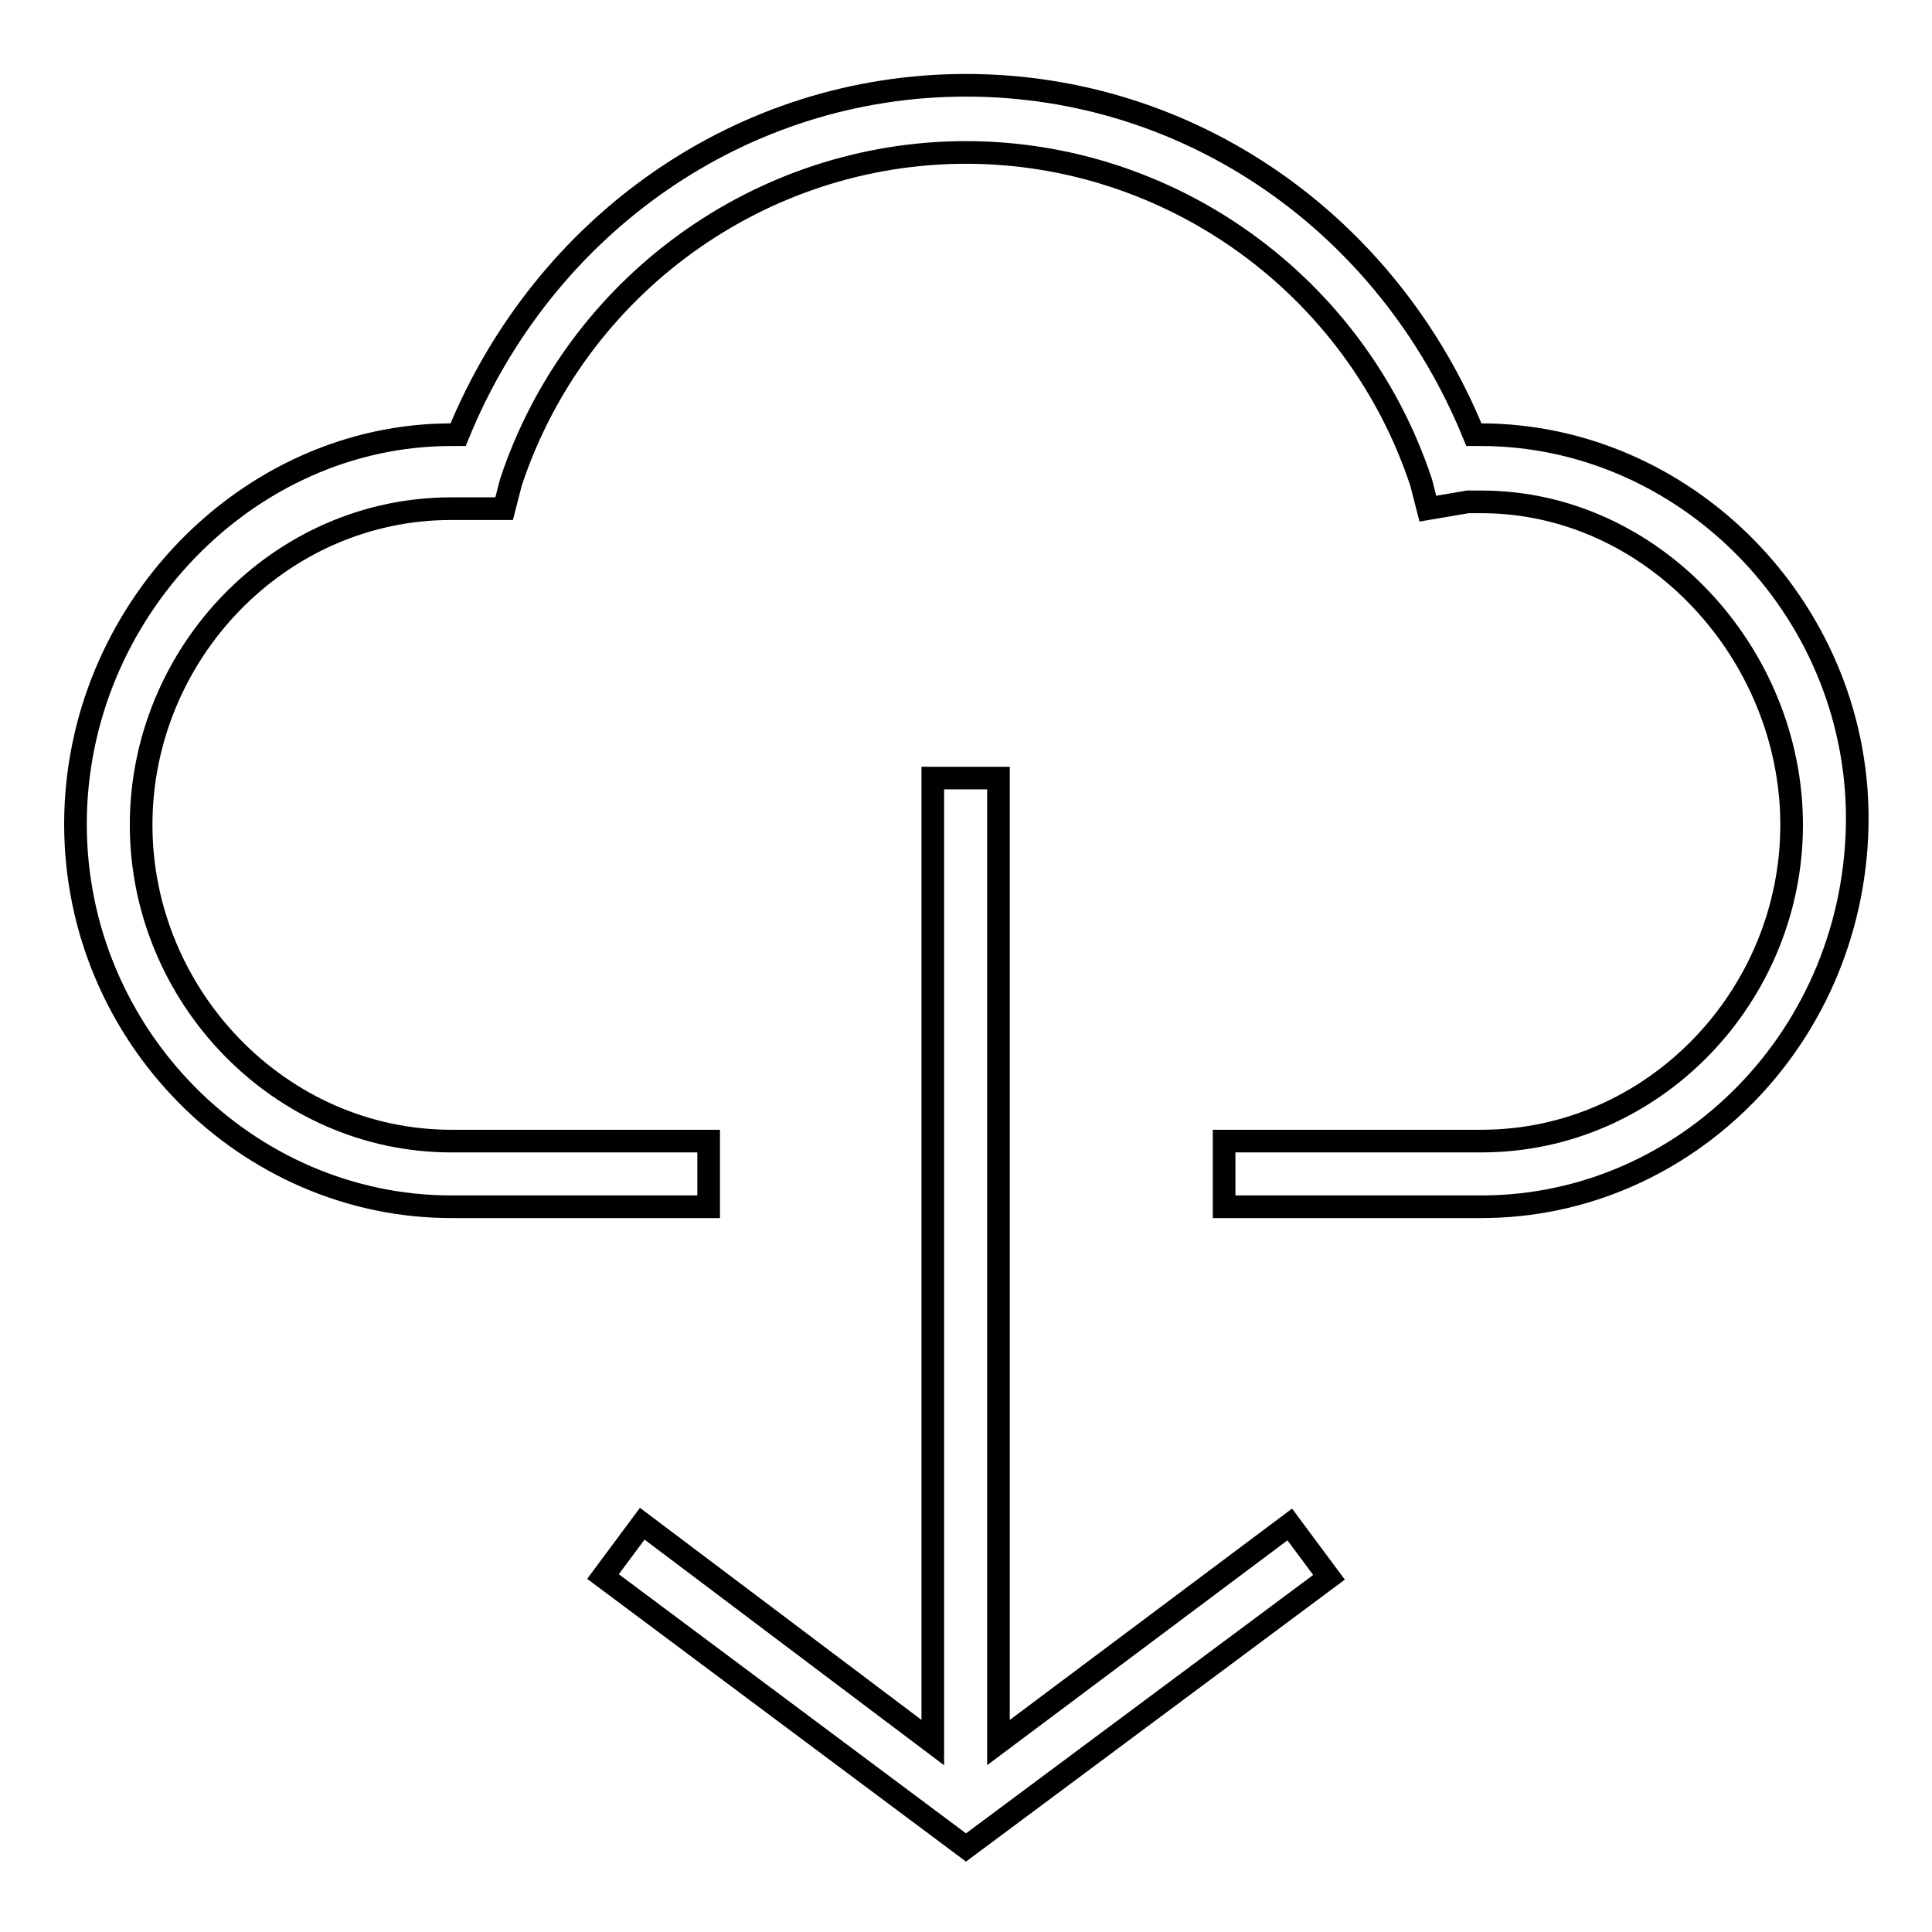
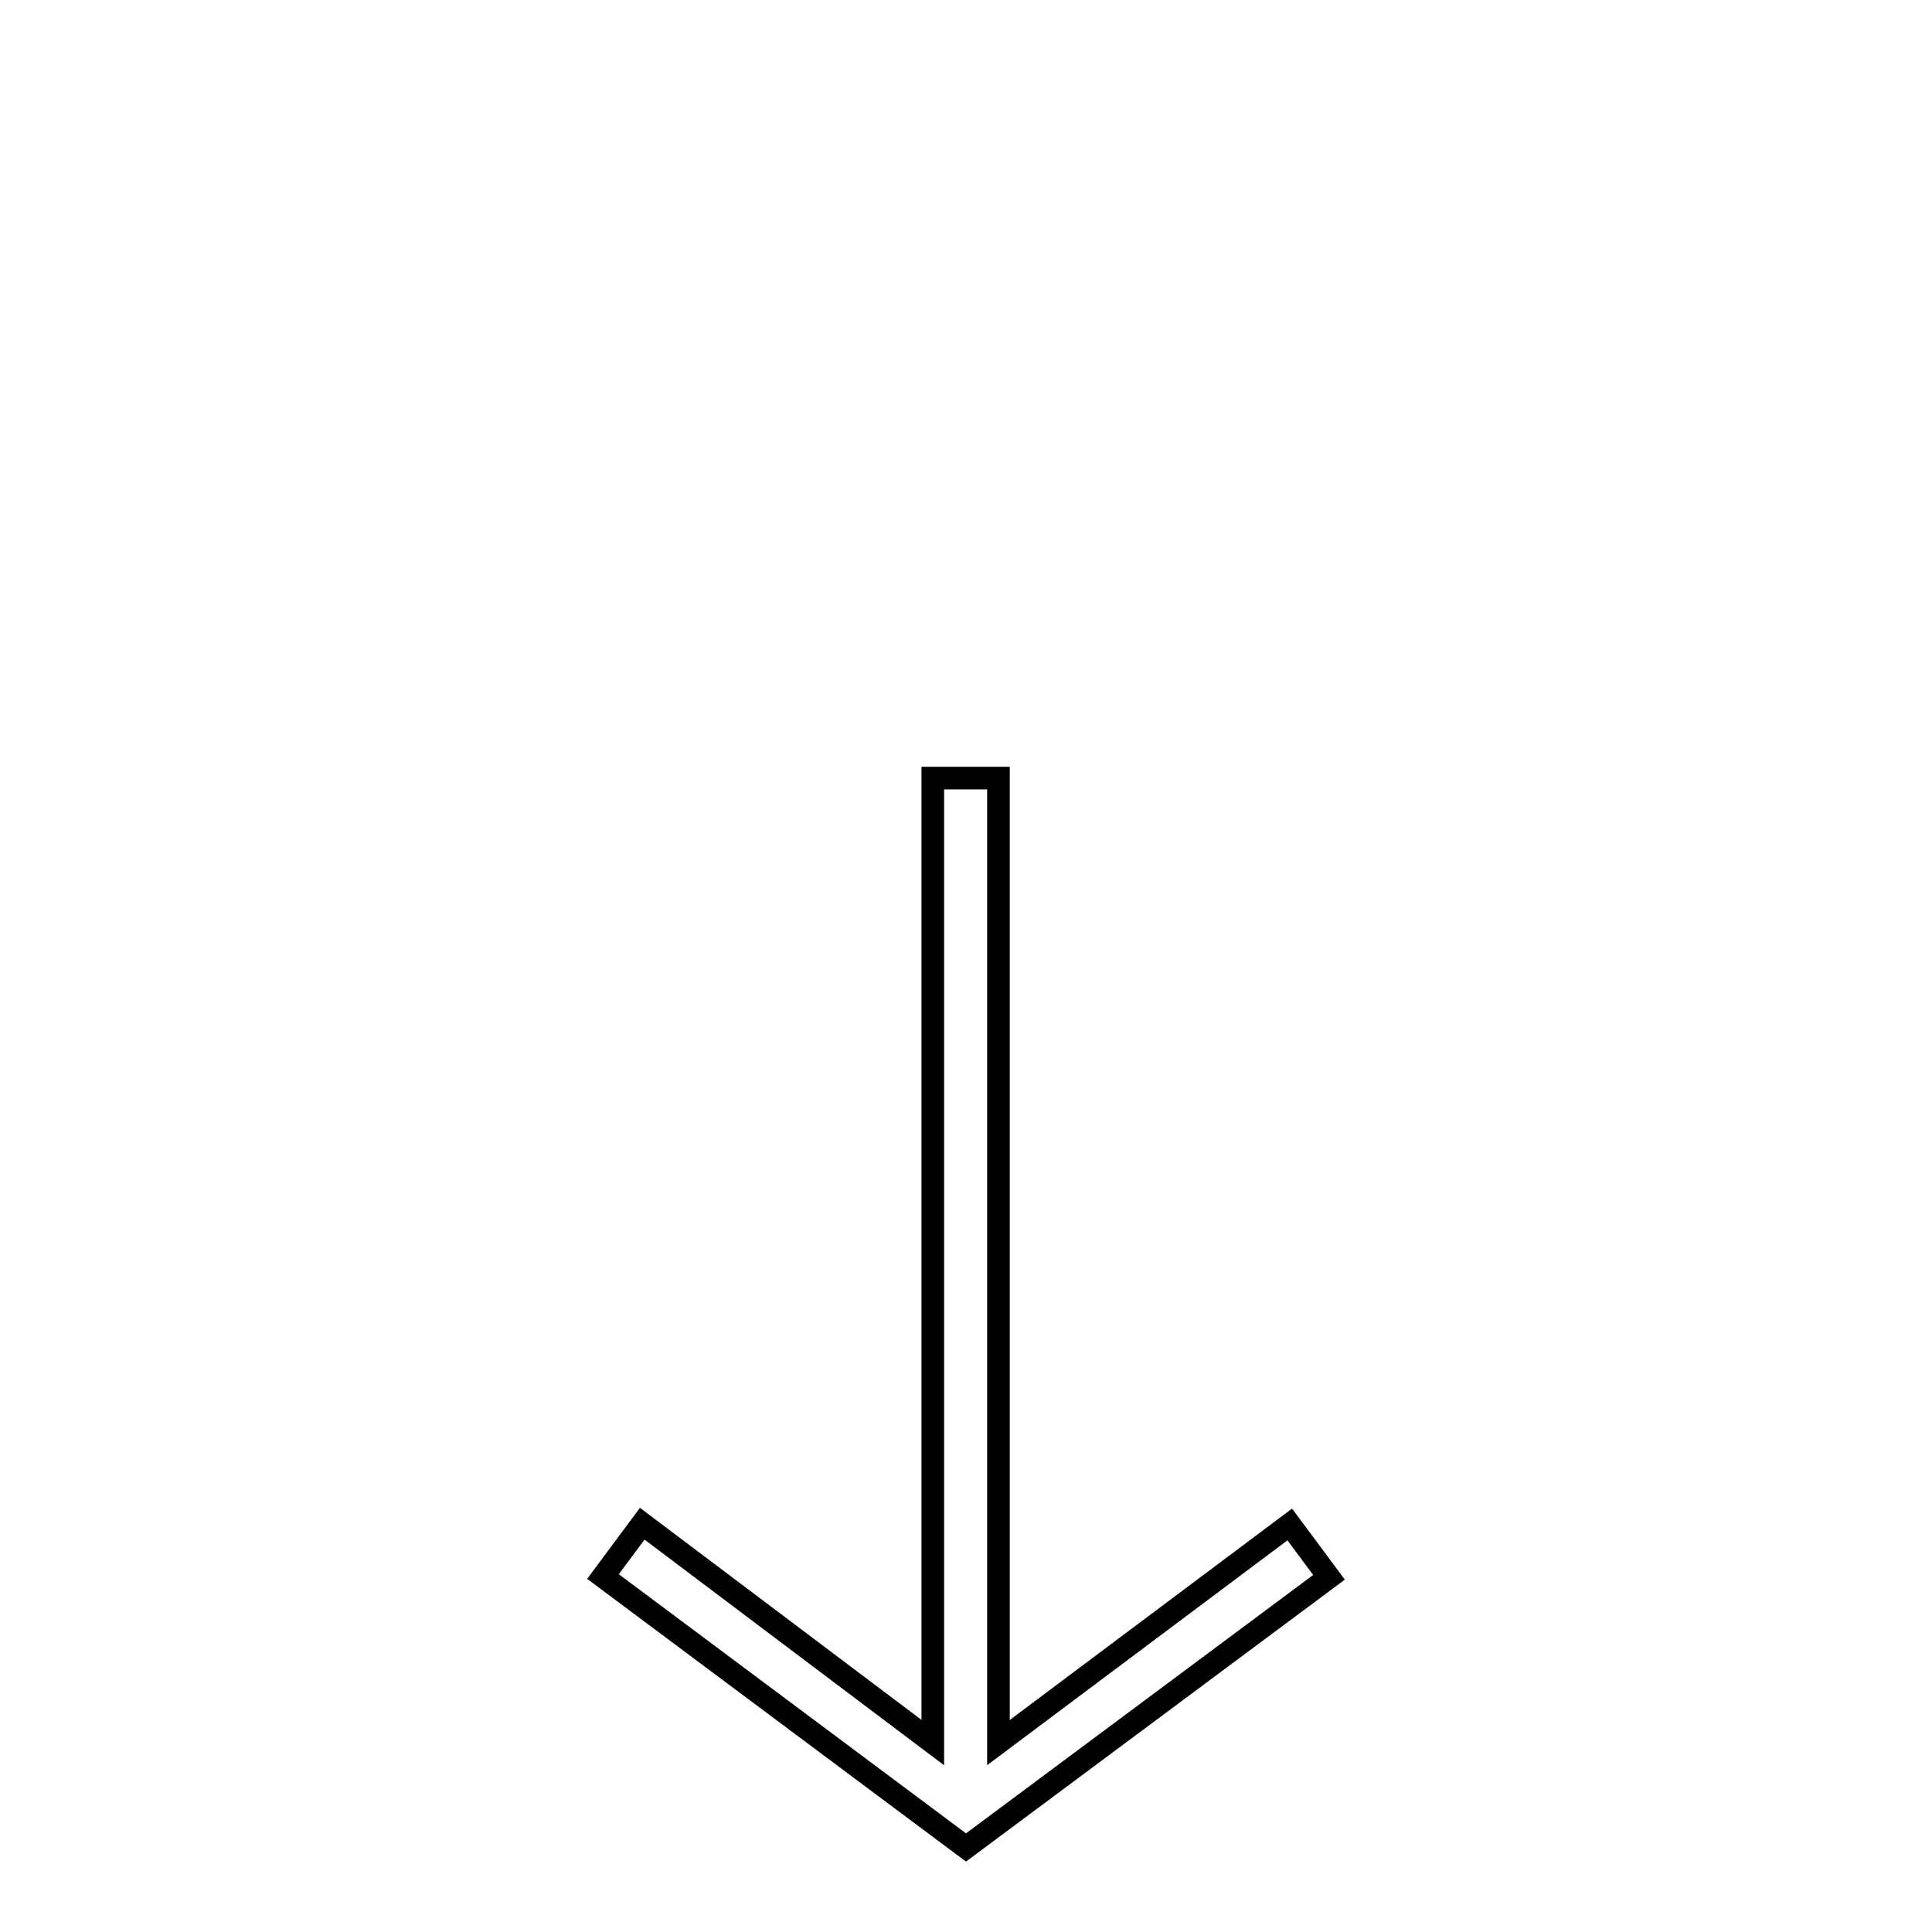
<svg xmlns="http://www.w3.org/2000/svg" version="1.1" x="0px" y="0px" viewBox="0 0 256 256" enable-background="new 0 0 256 256" xml:space="preserve">
  <g>
    <g>
      <path stroke-width="3" fill-opacity="0" stroke="#000000" d="M132.3,230.9V103.1h-8.7v127.8l-38.5-29l-5.2,7l48.1,35.9l48.1-35.8l-5.2-7L132.3,230.9z" />
-       <path stroke-width="3" fill-opacity="0" stroke="#000000" d="M196.2,57.6h-0.9c-11.4-28-37.6-46.3-67.3-46.3c-29.7,0-55.9,18.4-67.3,46.3h-0.9C32.7,57.6,10,81.2,10,109.2c0,28,22.7,50.7,49.8,50.7h34.1v-8.7H59.8c-22.7,0-41.1-19.2-41.1-41.9c0-22.7,18.3-41.9,41.1-41.9c0.9,0,0.9,0,1.8,0h5.2l0.9-3.5c8.7-26.2,33.2-43.7,60.3-43.7c27.1,0,51.6,17.5,60.3,43.7l0.9,3.5l5.3-0.9c0.9,0,0.9,0,1.8,0c22.7,0,41.1,20.1,41.1,42.8c0,22.7-18.3,41.9-41.1,41.9h-34.1v8.7h34.1c27.1,0,49.8-22.7,49.8-51.6C246,80.4,223.2,57.6,196.2,57.6z" />
    </g>
  </g>
</svg>